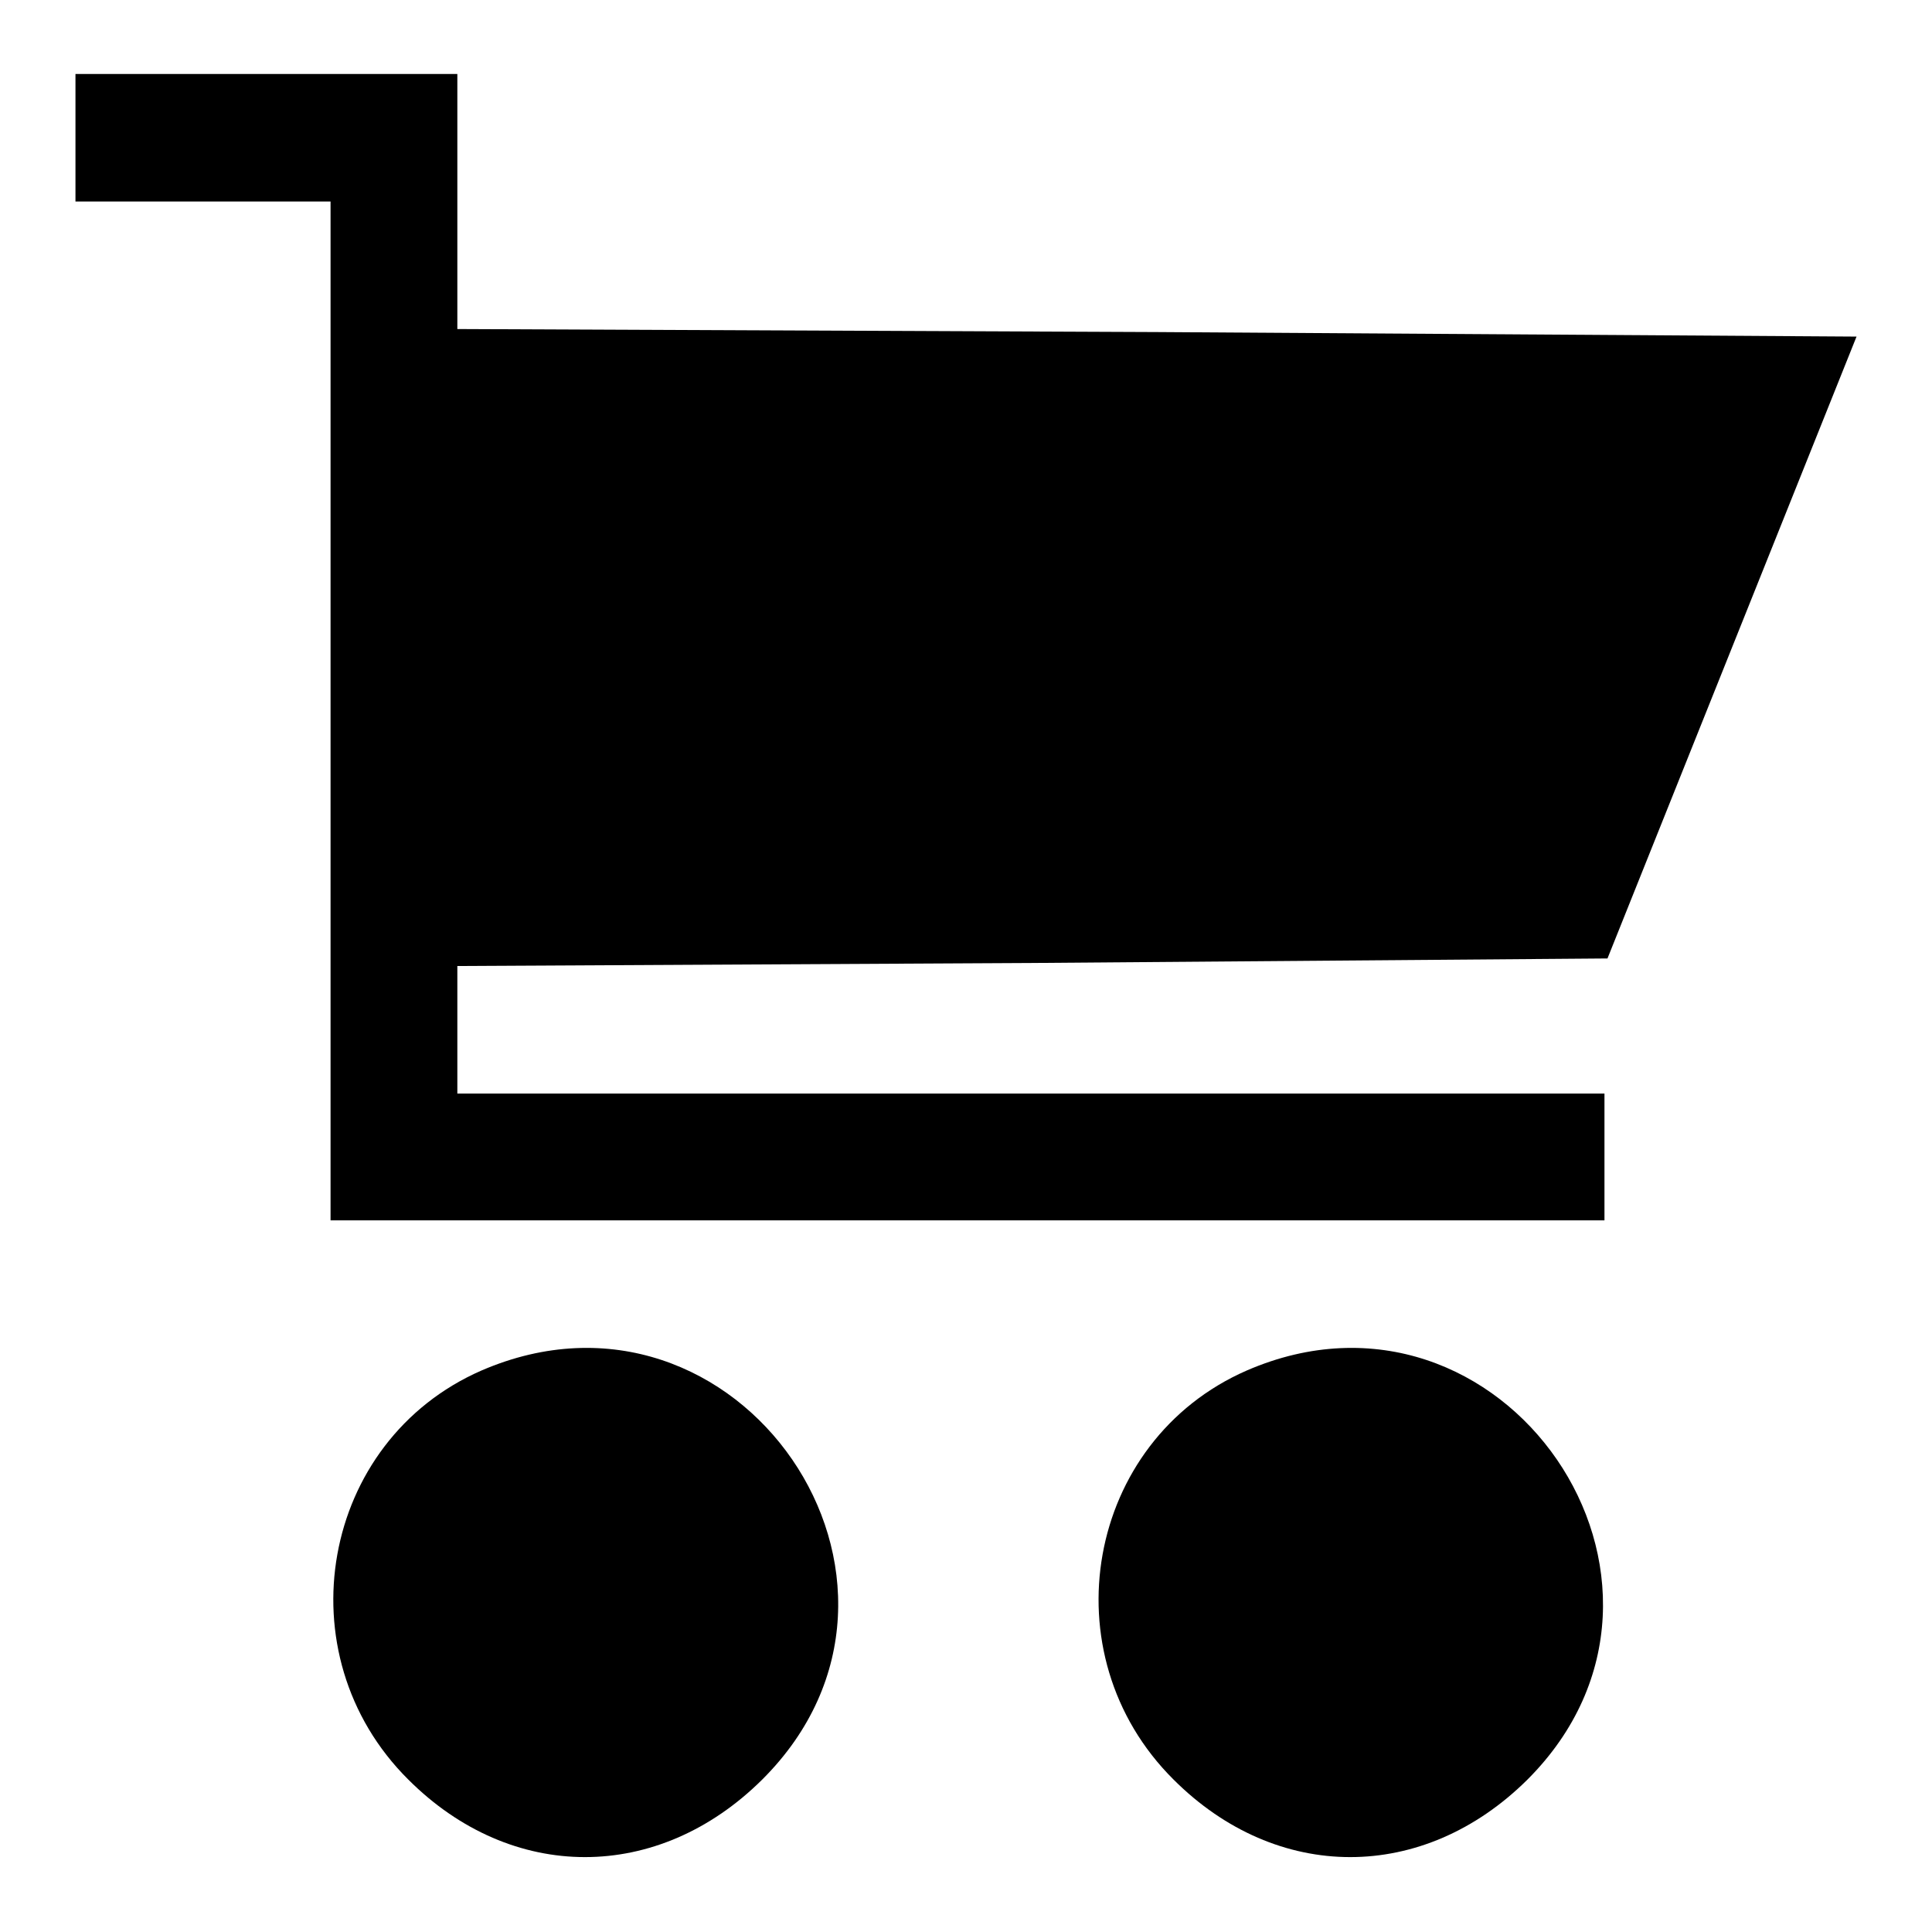
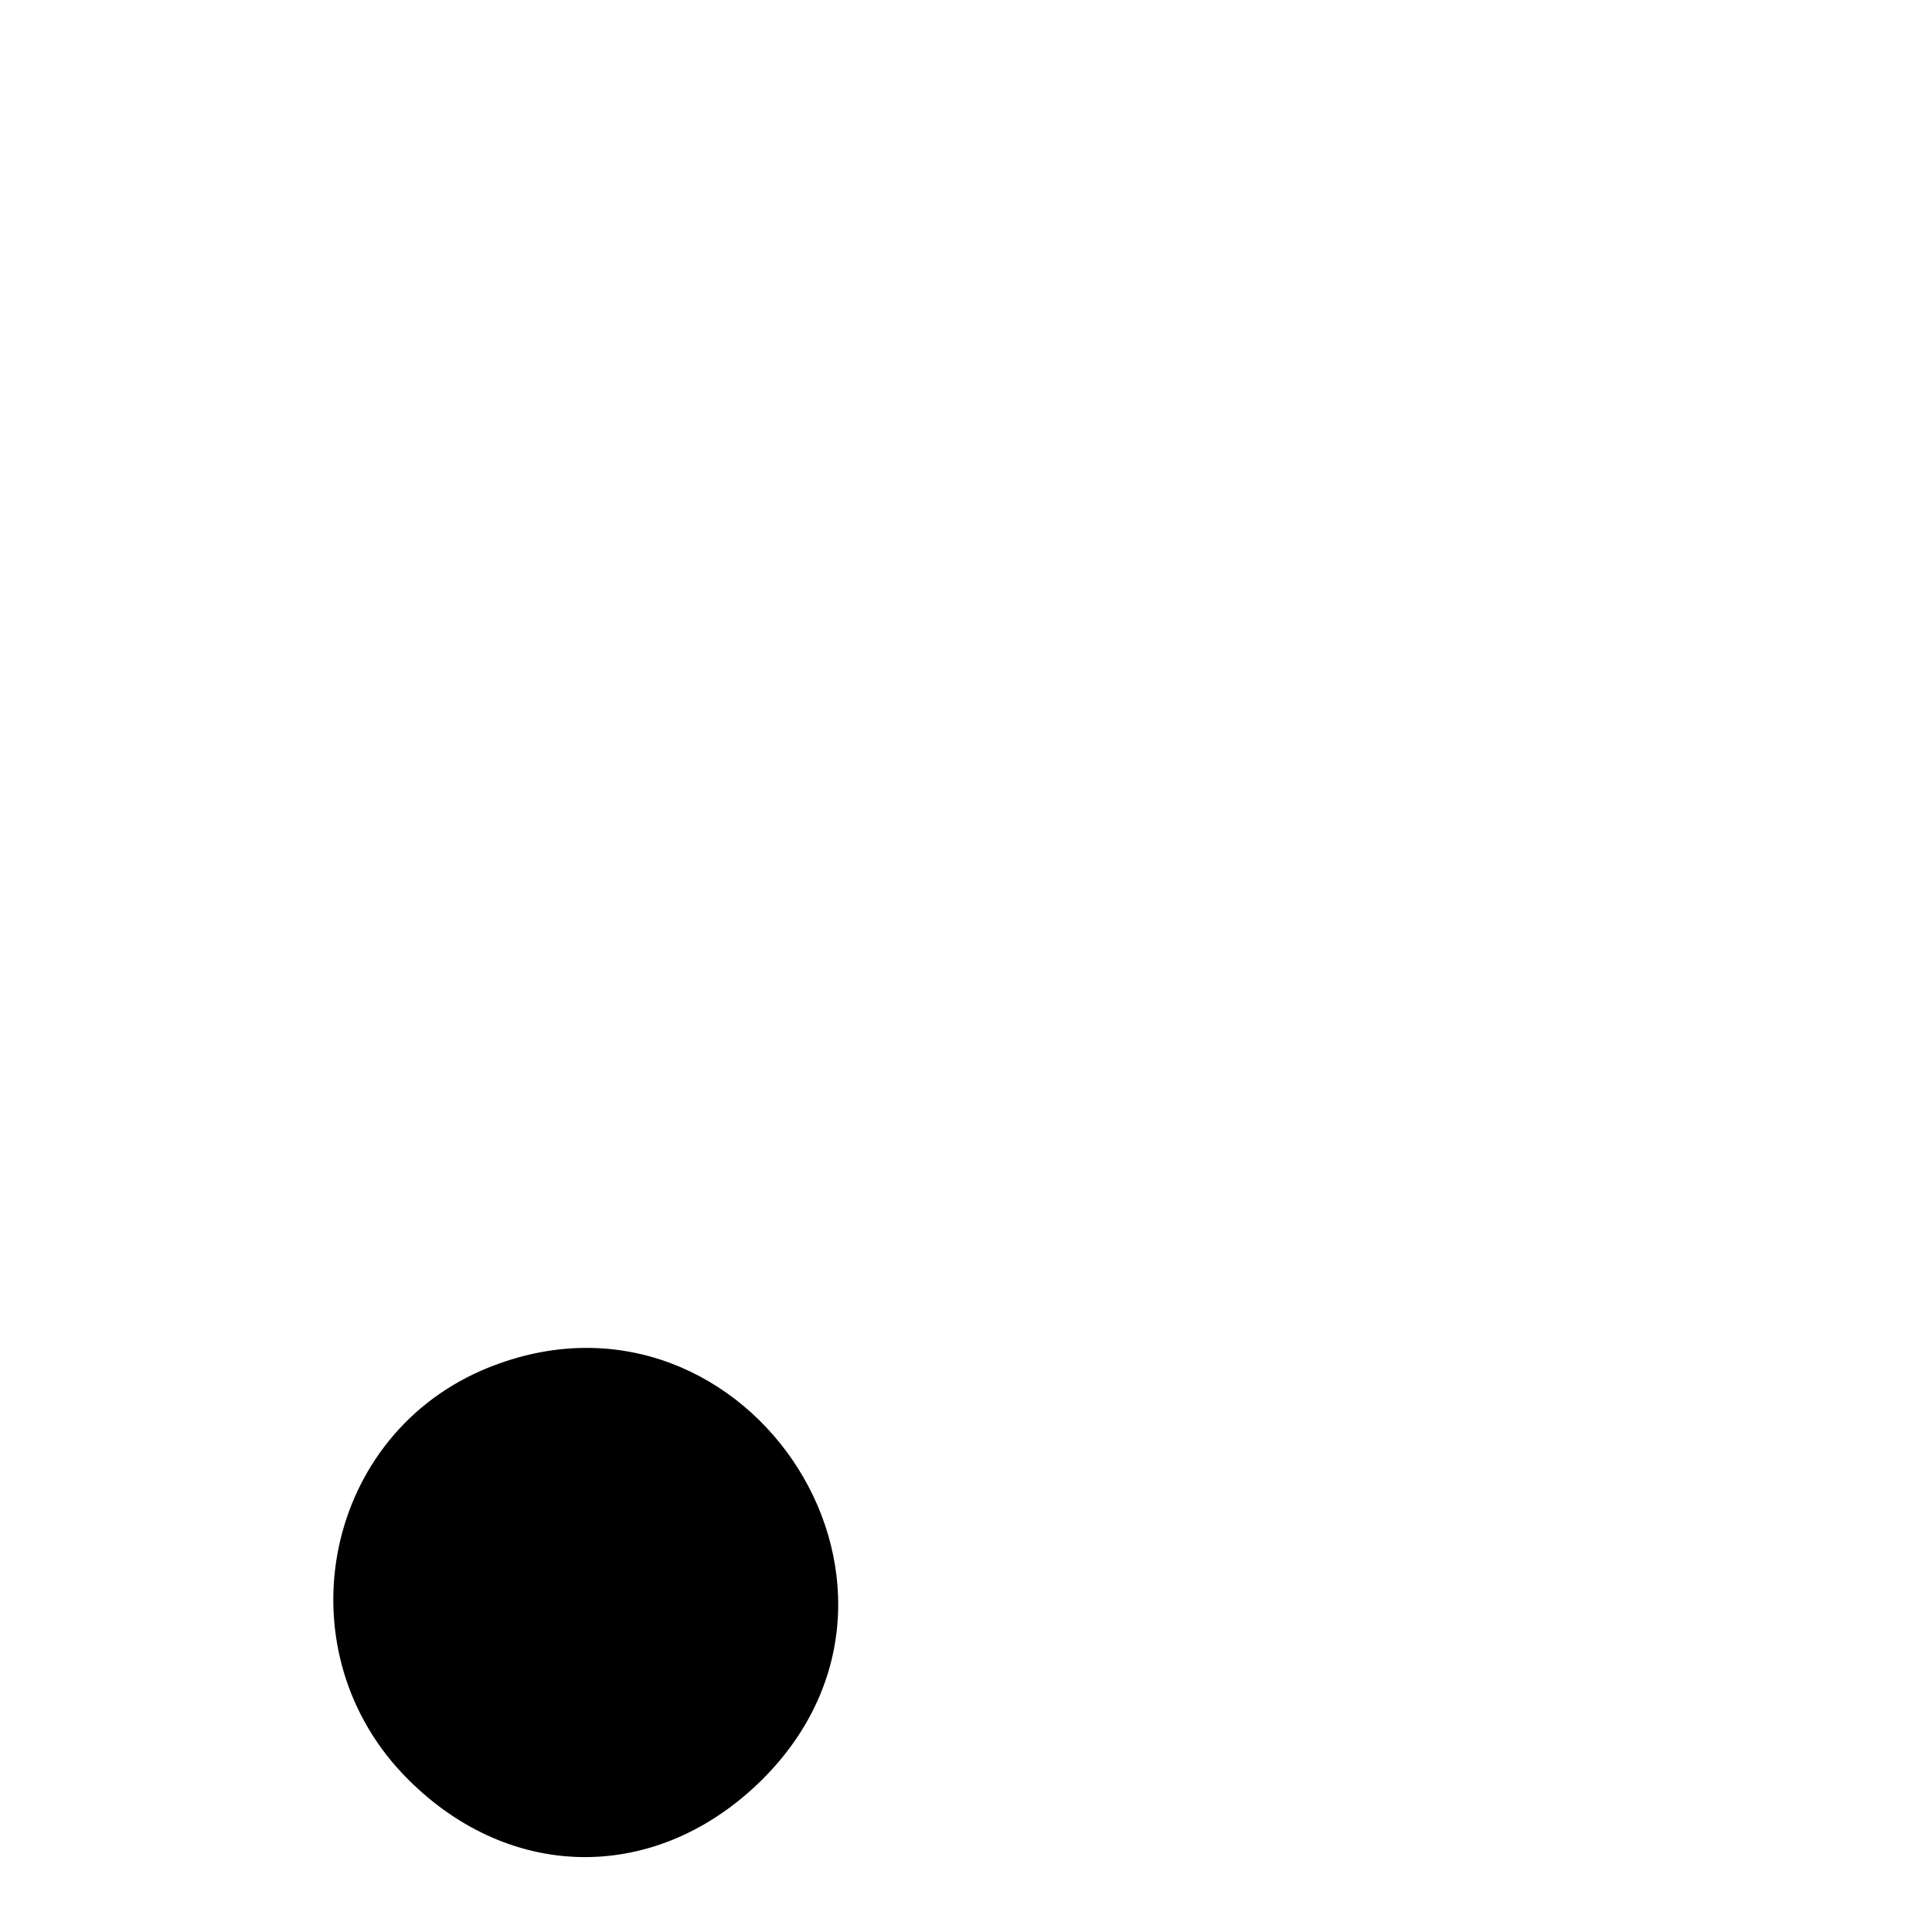
<svg xmlns="http://www.w3.org/2000/svg" version="1.1" x="0px" y="0px" viewBox="0 0 256 256" enable-background="new 0 0 256 256" xml:space="preserve">
  <g>
    <g>
      <g>
-         <path fill="#000000" d="M10,18.3v8.4h16.9h16.9v67.5v67.5h84.4h84.4v-8.4v-8.4h-76h-76v-8.4V128l76.2-0.4l76.2-0.6l16.5-41.2L246,44.6L153.3,44l-92.7-0.4V26.7V9.8H35.3H10V18.3z" />
        <path fill="#000000" d="M63.8,181.6c-21.3,9.3-26.4,37.6-9.7,54.2c13.7,13.7,33.1,13.7,46.9,0C127.2,209.7,97.8,166.9,63.8,181.6z" />
-         <path fill="#000000" d="M165.2,181.6c-21.3,9.3-26.4,37.6-9.7,54.2c13.7,13.7,33.1,13.7,46.9,0C228.5,209.7,199.1,166.9,165.2,181.6z" />
      </g>
    </g>
  </g>
</svg>